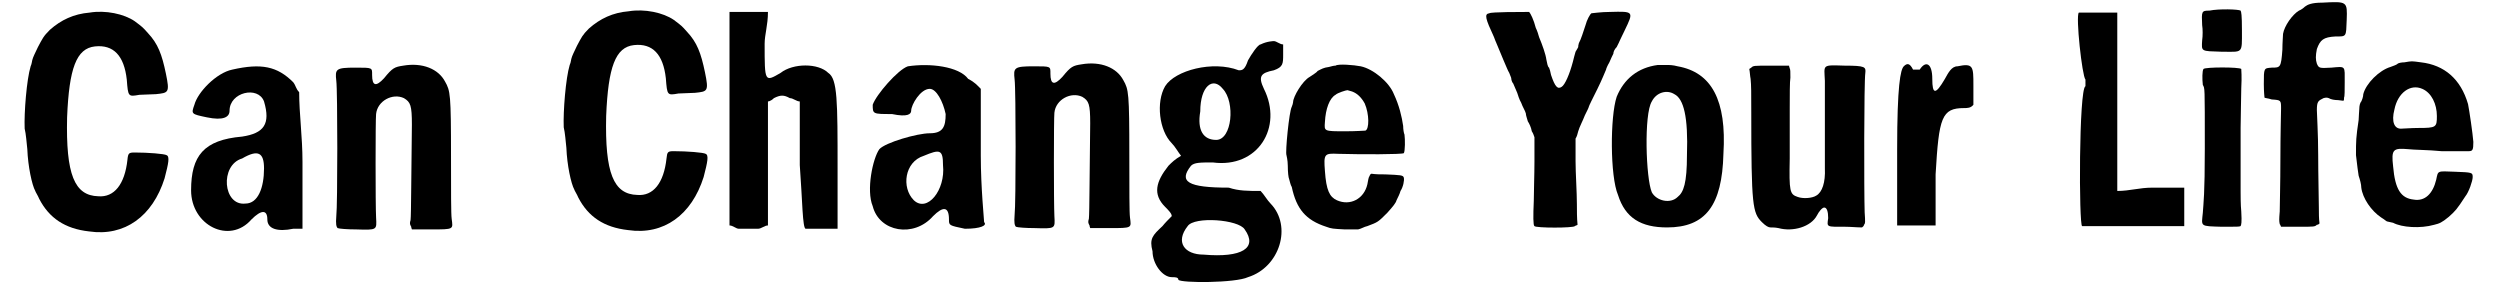
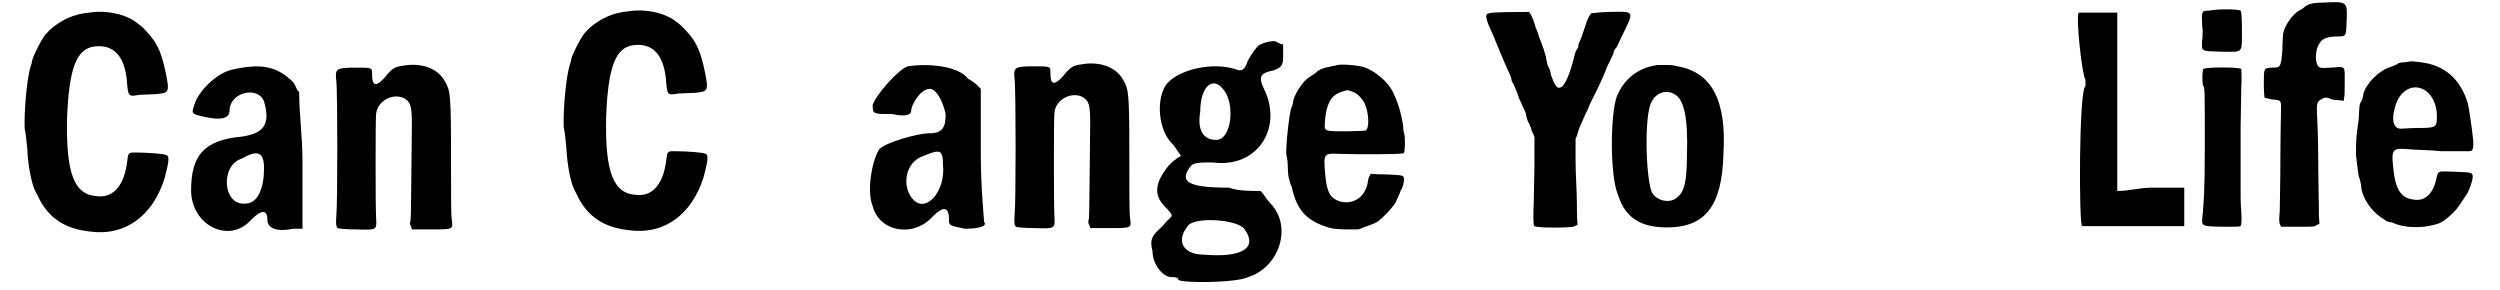
<svg xmlns="http://www.w3.org/2000/svg" xmlns:xlink="http://www.w3.org/1999/xlink" width="371px" height="43px" viewBox="0 0 3716 437" version="1.1">
  <defs>
+     <path id="gl1051" d="M 76 14 C 52 19 24 48 19 67 C 14 81 14 81 38 86 C 62 91 72 86 72 76 C 72 48 115 38 124 62 C 134 96 124 110 91 115 C 33 120 14 144 14 196 C 14 249 72 278 105 240 C 120 225 129 225 129 240 C 129 254 144 259 168 254 C 172 254 177 254 182 254 C 182 220 182 187 182 153 C 182 115 177 81 177 48 C 172 43 172 38 168 33 C 144 9 120 4 76 14 M 124 163 C 124 192 115 216 96 216 C 62 220 57 158 91 148 C 115 134 124 139 124 163 z" fill="black" />
    <path id="gl1048" d="M 108 8 C 84 10 65 19 48 34 C 38 44 37 47 30 60 C 26 68 22 77 22 78 C 21 80 21 85 19 89 C 13 109 9 159 10 183 C 12 191 13 205 14 214 C 15 240 21 268 26 277 C 26 278 30 284 32 289 C 47 318 71 334 107 338 C 161 346 203 315 221 258 C 227 235 229 225 224 223 C 221 221 196 219 176 219 C 167 219 166 220 165 230 C 161 267 145 287 121 285 C 85 284 72 252 74 166 C 77 92 88 62 116 59 C 144 56 160 73 164 109 C 166 135 166 135 183 132 C 190 132 201 131 208 131 C 227 129 229 129 223 100 C 217 71 211 55 196 39 C 188 30 188 30 176 21 C 160 10 132 4 108 8 z" fill="black" />
-     <path id="gl1051" d="M 76 14 C 52 19 24 48 19 67 C 14 81 14 81 38 86 C 62 91 72 86 72 76 C 72 48 115 38 124 62 C 134 96 124 110 91 115 C 33 120 14 144 14 196 C 14 249 72 278 105 240 C 120 225 129 225 129 240 C 129 254 144 259 168 254 C 172 254 177 254 182 254 C 182 220 182 187 182 153 C 182 115 177 81 177 48 C 172 43 172 38 168 33 C 144 9 120 4 76 14 M 124 163 C 124 192 115 216 96 216 C 62 220 57 158 91 148 C 115 134 124 139 124 163 z" fill="black" />
-     <path id="gl1027" d="M 109 7 C 96 9 93 10 80 26 C 68 39 62 38 62 21 C 62 10 63 10 37 10 C 7 10 6 12 8 30 C 10 44 10 219 8 234 C 7 246 8 250 10 252 C 12 253 25 254 38 254 C 70 255 69 255 68 236 C 67 218 67 88 68 80 C 70 60 93 48 110 56 C 120 62 122 67 122 96 C 121 164 121 232 120 240 C 118 246 120 248 121 250 C 121 252 122 253 122 254 C 132 254 141 254 151 254 C 186 254 184 254 182 238 C 181 231 181 196 181 144 C 181 50 180 45 172 31 C 162 12 138 2 109 7 z" fill="black" />
-     <path id="gl1048" d="M 108 8 C 84 10 65 19 48 34 C 38 44 37 47 30 60 C 26 68 22 77 22 78 C 21 80 21 85 19 89 C 13 109 9 159 10 183 C 12 191 13 205 14 214 C 15 240 21 268 26 277 C 26 278 30 284 32 289 C 47 318 71 334 107 338 C 161 346 203 315 221 258 C 227 235 229 225 224 223 C 221 221 196 219 176 219 C 167 219 166 220 165 230 C 161 267 145 287 121 285 C 85 284 72 252 74 166 C 77 92 88 62 116 59 C 144 56 160 73 164 109 C 166 135 166 135 183 132 C 190 132 201 131 208 131 C 227 129 229 129 223 100 C 217 71 211 55 196 39 C 188 30 188 30 176 21 C 160 10 132 4 108 8 z" fill="black" />
-     <path id="gl1052" d="M 14 168 C 14 220 14 273 14 326 C 19 326 24 331 28 331 C 38 331 52 331 57 331 C 62 331 67 326 72 326 C 72 297 72 264 72 235 C 72 201 72 172 72 139 C 72 139 76 139 81 134 C 91 129 96 129 105 134 C 110 134 115 139 120 139 C 120 172 120 201 120 235 C 124 288 124 331 129 331 C 129 331 144 331 153 331 C 163 331 172 331 177 331 C 177 297 177 268 177 240 C 177 139 177 105 163 96 C 148 81 110 81 91 96 C 67 110 67 110 67 52 C 67 38 72 24 72 4 C 62 4 52 4 43 4 C 33 4 24 4 14 4 C 14 62 14 115 14 168 z" fill="black" />
    <path id="gl1053" d="M 67 9 C 52 14 19 52 14 67 C 14 81 14 81 43 81 C 67 86 72 81 72 76 C 72 67 86 43 100 43 C 110 43 120 62 124 81 C 124 100 120 110 100 110 C 81 110 33 124 24 134 C 14 148 4 196 14 220 C 24 259 76 268 105 235 C 120 220 129 220 129 240 C 129 249 129 249 153 254 C 177 254 187 249 182 244 C 182 240 177 192 177 144 C 177 110 177 76 177 43 C 172 38 168 33 158 28 C 144 9 100 4 67 9 M 120 158 C 124 196 96 230 76 211 C 57 192 62 153 91 144 C 115 134 120 134 120 158 z" fill="black" />
    <path id="gl1027" d="M 109 7 C 96 9 93 10 80 26 C 68 39 62 38 62 21 C 62 10 63 10 37 10 C 7 10 6 12 8 30 C 10 44 10 219 8 234 C 7 246 8 250 10 252 C 12 253 25 254 38 254 C 70 255 69 255 68 236 C 67 218 67 88 68 80 C 70 60 93 48 110 56 C 120 62 122 67 122 96 C 121 164 121 232 120 240 C 118 246 120 248 121 250 C 121 252 122 253 122 254 C 132 254 141 254 151 254 C 186 254 184 254 182 238 C 181 231 181 196 181 144 C 181 50 180 45 172 31 C 162 12 138 2 109 7 z" fill="black" />
    <path id="gl1054" d="M 172 9 C 168 9 158 24 153 33 C 148 48 144 48 139 48 C 100 33 43 48 28 72 C 14 96 19 139 38 158 C 43 163 48 172 52 177 C 43 182 38 187 33 192 C 14 216 9 235 28 254 C 33 259 38 264 38 268 C 33 273 28 278 24 283 C 9 297 4 302 9 321 C 9 340 24 360 38 360 C 43 360 48 360 48 364 C 52 369 134 369 153 360 C 201 345 220 283 187 249 C 182 244 177 235 172 230 C 153 230 139 230 124 225 C 62 225 48 216 67 192 C 72 187 81 187 100 187 C 168 196 206 134 177 76 C 168 57 172 52 192 48 C 206 43 206 38 206 24 C 206 14 206 9 206 9 C 201 9 196 4 192 4 C 192 4 182 4 172 9 M 115 76 C 134 96 129 153 105 153 C 86 153 76 139 81 110 C 81 72 100 57 115 76 M 148 288 C 168 316 144 331 86 326 C 57 326 43 307 62 283 C 72 268 139 273 148 288 z" fill="black" />
    <path id="gl1055" d="M 84 7 C 81 7 78 8 74 9 C 66 10 63 12 57 15 C 55 18 49 21 45 24 C 34 30 20 54 20 62 C 20 63 19 67 18 69 C 14 76 8 138 10 142 C 10 142 12 150 12 158 C 12 168 13 176 14 178 C 15 181 16 187 18 190 C 25 223 39 240 70 250 C 78 253 80 253 98 254 C 105 254 111 254 118 254 C 123 253 127 250 132 249 C 148 243 148 243 162 229 C 171 219 175 214 176 210 C 178 206 181 200 182 196 C 186 190 188 180 187 176 C 186 172 182 172 159 171 C 152 171 145 171 138 170 C 136 171 136 172 135 174 C 134 175 133 180 132 186 C 127 208 106 219 86 210 C 75 205 70 195 68 166 C 66 140 67 139 88 140 C 123 141 184 141 187 139 C 189 136 189 118 188 111 C 187 109 186 103 186 98 C 184 84 180 67 172 50 C 165 32 141 12 122 8 C 112 6 88 4 84 7 M 109 46 C 117 49 123 55 128 64 C 135 80 135 103 129 105 C 128 105 115 106 99 106 C 66 106 67 106 68 92 C 69 72 75 56 84 51 C 87 48 100 44 102 44 C 102 44 105 45 109 46 z" fill="black" />
    <path id="gl1058" d="M 12 6 C 4 7 6 14 19 42 C 21 48 25 56 33 76 C 37 85 40 93 42 96 C 43 99 45 103 45 104 C 45 106 46 110 48 112 C 50 116 52 122 54 126 C 55 129 57 136 60 141 C 62 147 66 153 67 157 C 67 160 69 165 70 169 C 72 172 75 178 76 184 C 78 187 79 190 80 193 C 80 205 80 217 80 230 C 80 249 79 276 79 289 C 78 312 78 326 80 327 C 82 330 139 330 141 327 C 142 326 144 326 145 325 C 144 315 144 304 144 294 C 144 276 142 247 142 229 C 142 217 142 206 142 195 C 144 192 145 188 146 184 C 148 177 153 168 156 160 C 159 154 162 148 162 147 C 162 146 168 134 175 120 C 182 106 187 93 188 91 C 188 90 190 85 193 80 C 195 75 198 69 199 67 C 199 64 201 60 204 57 C 205 55 207 51 207 51 C 207 51 211 42 216 32 C 230 3 230 3 194 4 C 180 4 168 6 166 6 C 164 7 159 16 157 24 C 154 33 150 46 147 51 C 146 54 146 56 146 57 C 146 57 144 61 142 64 C 141 68 139 74 138 79 C 133 98 126 114 121 117 C 115 121 111 117 105 99 C 104 94 103 90 102 88 C 100 87 99 81 98 76 C 97 68 92 54 87 42 C 86 38 84 32 82 28 C 79 16 74 6 72 4 C 60 4 14 4 12 6 z" fill="black" />
    <path id="gl1061" d="M 85 9 C 55 13 34 30 23 57 C 13 87 13 177 25 205 C 36 240 60 254 99 254 C 157 254 182 221 184 143 C 189 62 166 20 115 11 C 108 9 101 9 101 9 C 99 9 92 9 85 9 M 110 53 C 124 60 131 87 129 145 C 129 187 124 201 115 208 C 104 219 83 214 76 201 C 67 180 64 83 76 64 C 83 50 99 46 110 53 z" fill="black" />
-     <path id="gl1070" d="M 10 7 C 9 8 8 8 7 9 C 8 14 8 19 9 24 C 10 34 10 45 10 74 C 10 216 12 226 26 240 C 32 246 36 248 39 248 C 42 248 46 248 51 249 C 73 255 100 247 109 230 C 112 224 117 218 120 218 C 124 218 126 224 126 234 C 124 248 123 247 152 247 C 160 247 169 248 177 248 C 178 247 180 246 180 244 C 182 242 182 240 181 225 C 180 194 180 28 182 15 C 183 6 182 4 151 4 C 116 3 120 2 121 27 C 121 39 121 70 121 98 C 121 126 121 153 121 159 C 122 180 117 195 108 200 C 102 204 88 205 80 202 C 68 198 67 194 68 144 C 68 122 68 88 68 69 C 68 49 68 28 69 22 C 69 13 69 10 68 8 C 68 7 67 6 67 4 C 57 4 49 4 39 4 C 14 4 13 4 10 7 z" fill="black" />
-     <path id="gl1073" d="M 19 9 C 14 14 9 38 9 134 C 9 172 9 211 9 249 C 19 249 28 249 38 249 C 48 249 57 249 67 249 C 67 225 67 201 67 172 C 72 86 76 72 110 72 C 115 72 120 72 124 67 C 124 57 124 48 124 38 C 124 9 124 4 100 9 C 91 9 86 19 81 28 C 67 52 62 52 62 28 C 62 4 52 0 43 14 C 38 14 33 14 33 14 C 28 4 24 4 19 9 z" fill="black" />
    <path id="gl1074" d="M 9 9 C 4 14 14 105 19 110 C 19 115 19 120 19 120 C 9 124 9 331 14 331 C 19 331 158 331 168 331 C 168 331 168 316 168 302 C 168 292 168 283 168 273 C 153 273 134 273 120 273 C 100 273 86 278 67 278 C 67 230 67 187 67 144 C 67 100 67 52 67 9 C 57 9 48 9 38 9 C 24 9 14 9 9 9 z" fill="black" />
    <path id="gl1075" d="M 19 6 C 7 6 7 7 8 28 C 9 34 9 44 8 51 C 7 68 6 67 37 68 C 70 68 68 72 68 36 C 68 12 67 8 66 6 C 63 4 34 3 19 6 M 10 94 C 8 97 8 109 9 118 C 12 124 12 117 12 214 C 12 283 10 296 9 311 C 7 332 4 331 38 332 C 61 332 64 332 66 331 C 67 329 68 326 67 309 C 66 299 66 285 66 279 C 66 264 66 218 66 183 C 66 164 67 138 67 123 C 68 105 67 96 67 94 C 64 91 13 91 10 94 z" fill="black" />
    <path id="gl1078" d="M 96 4 C 80 4 74 7 70 10 C 68 12 64 15 61 16 C 51 22 39 39 37 51 C 37 54 36 64 36 75 C 34 102 33 102 20 102 C 8 103 8 102 8 127 C 8 138 9 147 9 147 C 9 148 14 148 20 150 C 34 151 34 151 34 164 C 34 169 33 204 33 240 C 33 276 32 310 32 319 C 31 331 31 333 32 338 C 33 339 33 340 34 342 C 43 342 51 342 60 342 C 84 342 85 342 88 339 C 90 339 91 338 92 337 C 91 330 91 321 91 313 C 91 300 90 264 90 234 C 90 202 88 172 88 166 C 88 153 90 152 98 148 C 102 147 103 147 106 148 C 109 150 115 151 120 151 C 122 151 126 152 128 152 C 129 151 129 150 129 147 C 130 146 130 136 130 124 C 130 99 132 100 110 102 C 92 103 91 103 88 96 C 86 90 86 84 88 74 C 93 60 98 56 116 55 C 133 55 132 56 133 30 C 134 2 134 2 96 4 z" fill="black" />
    <path id="gl1030" d="M 83 8 C 79 8 74 9 73 10 C 71 12 67 13 62 15 C 45 20 25 40 21 56 C 21 60 19 65 18 67 C 16 69 15 74 15 78 C 15 81 14 90 14 95 C 10 122 10 126 10 148 C 12 165 13 173 14 179 C 16 185 18 192 18 197 C 20 213 33 232 48 242 C 53 245 56 248 57 248 C 57 248 61 249 66 250 C 79 257 107 259 128 253 C 136 251 139 250 150 241 C 160 232 162 230 175 210 C 180 204 186 187 186 181 C 186 174 185 174 159 173 C 132 172 134 171 131 185 C 126 206 114 218 97 215 C 78 213 69 200 66 165 C 63 139 66 137 89 139 C 96 140 119 140 139 142 C 160 142 178 142 180 142 C 186 142 187 140 187 128 C 186 115 181 81 179 71 C 168 33 143 12 108 8 C 93 6 95 6 83 8 M 110 48 C 124 54 132 71 132 89 C 132 106 131 107 104 107 C 93 107 83 108 79 108 C 68 109 63 98 68 79 C 73 54 92 40 110 48 z" fill="black" />
  </defs>
  <use xlink:href="#gl1048" x="0" y="11" />
  <use xlink:href="#gl1051" x="247" y="91" />
  <use xlink:href="#gl1027" x="472" y="92" />
  <use xlink:href="#gl1048" x="813" y="9" />
  <use xlink:href="#gl1052" x="1059" y="14" />
  <use xlink:href="#gl1053" x="1275" y="91" />
  <use xlink:href="#gl1027" x="1495" y="90" />
  <use xlink:href="#gl1054" x="1702" y="58" />
  <use xlink:href="#gl1055" x="1903" y="92" />
  <use xlink:href="#gl1058" x="2207" y="14" />
  <use xlink:href="#gl1061" x="2388" y="89" />
  <use xlink:href="#gl1070" x="2604" y="95" />
  <use xlink:href="#gl1073" x="2825" y="91" />
  <use xlink:href="#gl1074" x="3099" y="10" />
  <use xlink:href="#gl1075" x="3286" y="10" />
  <use xlink:href="#gl1078" x="3379" y="0" />
  <use xlink:href="#gl1030" x="3516" y="86" />
</svg>